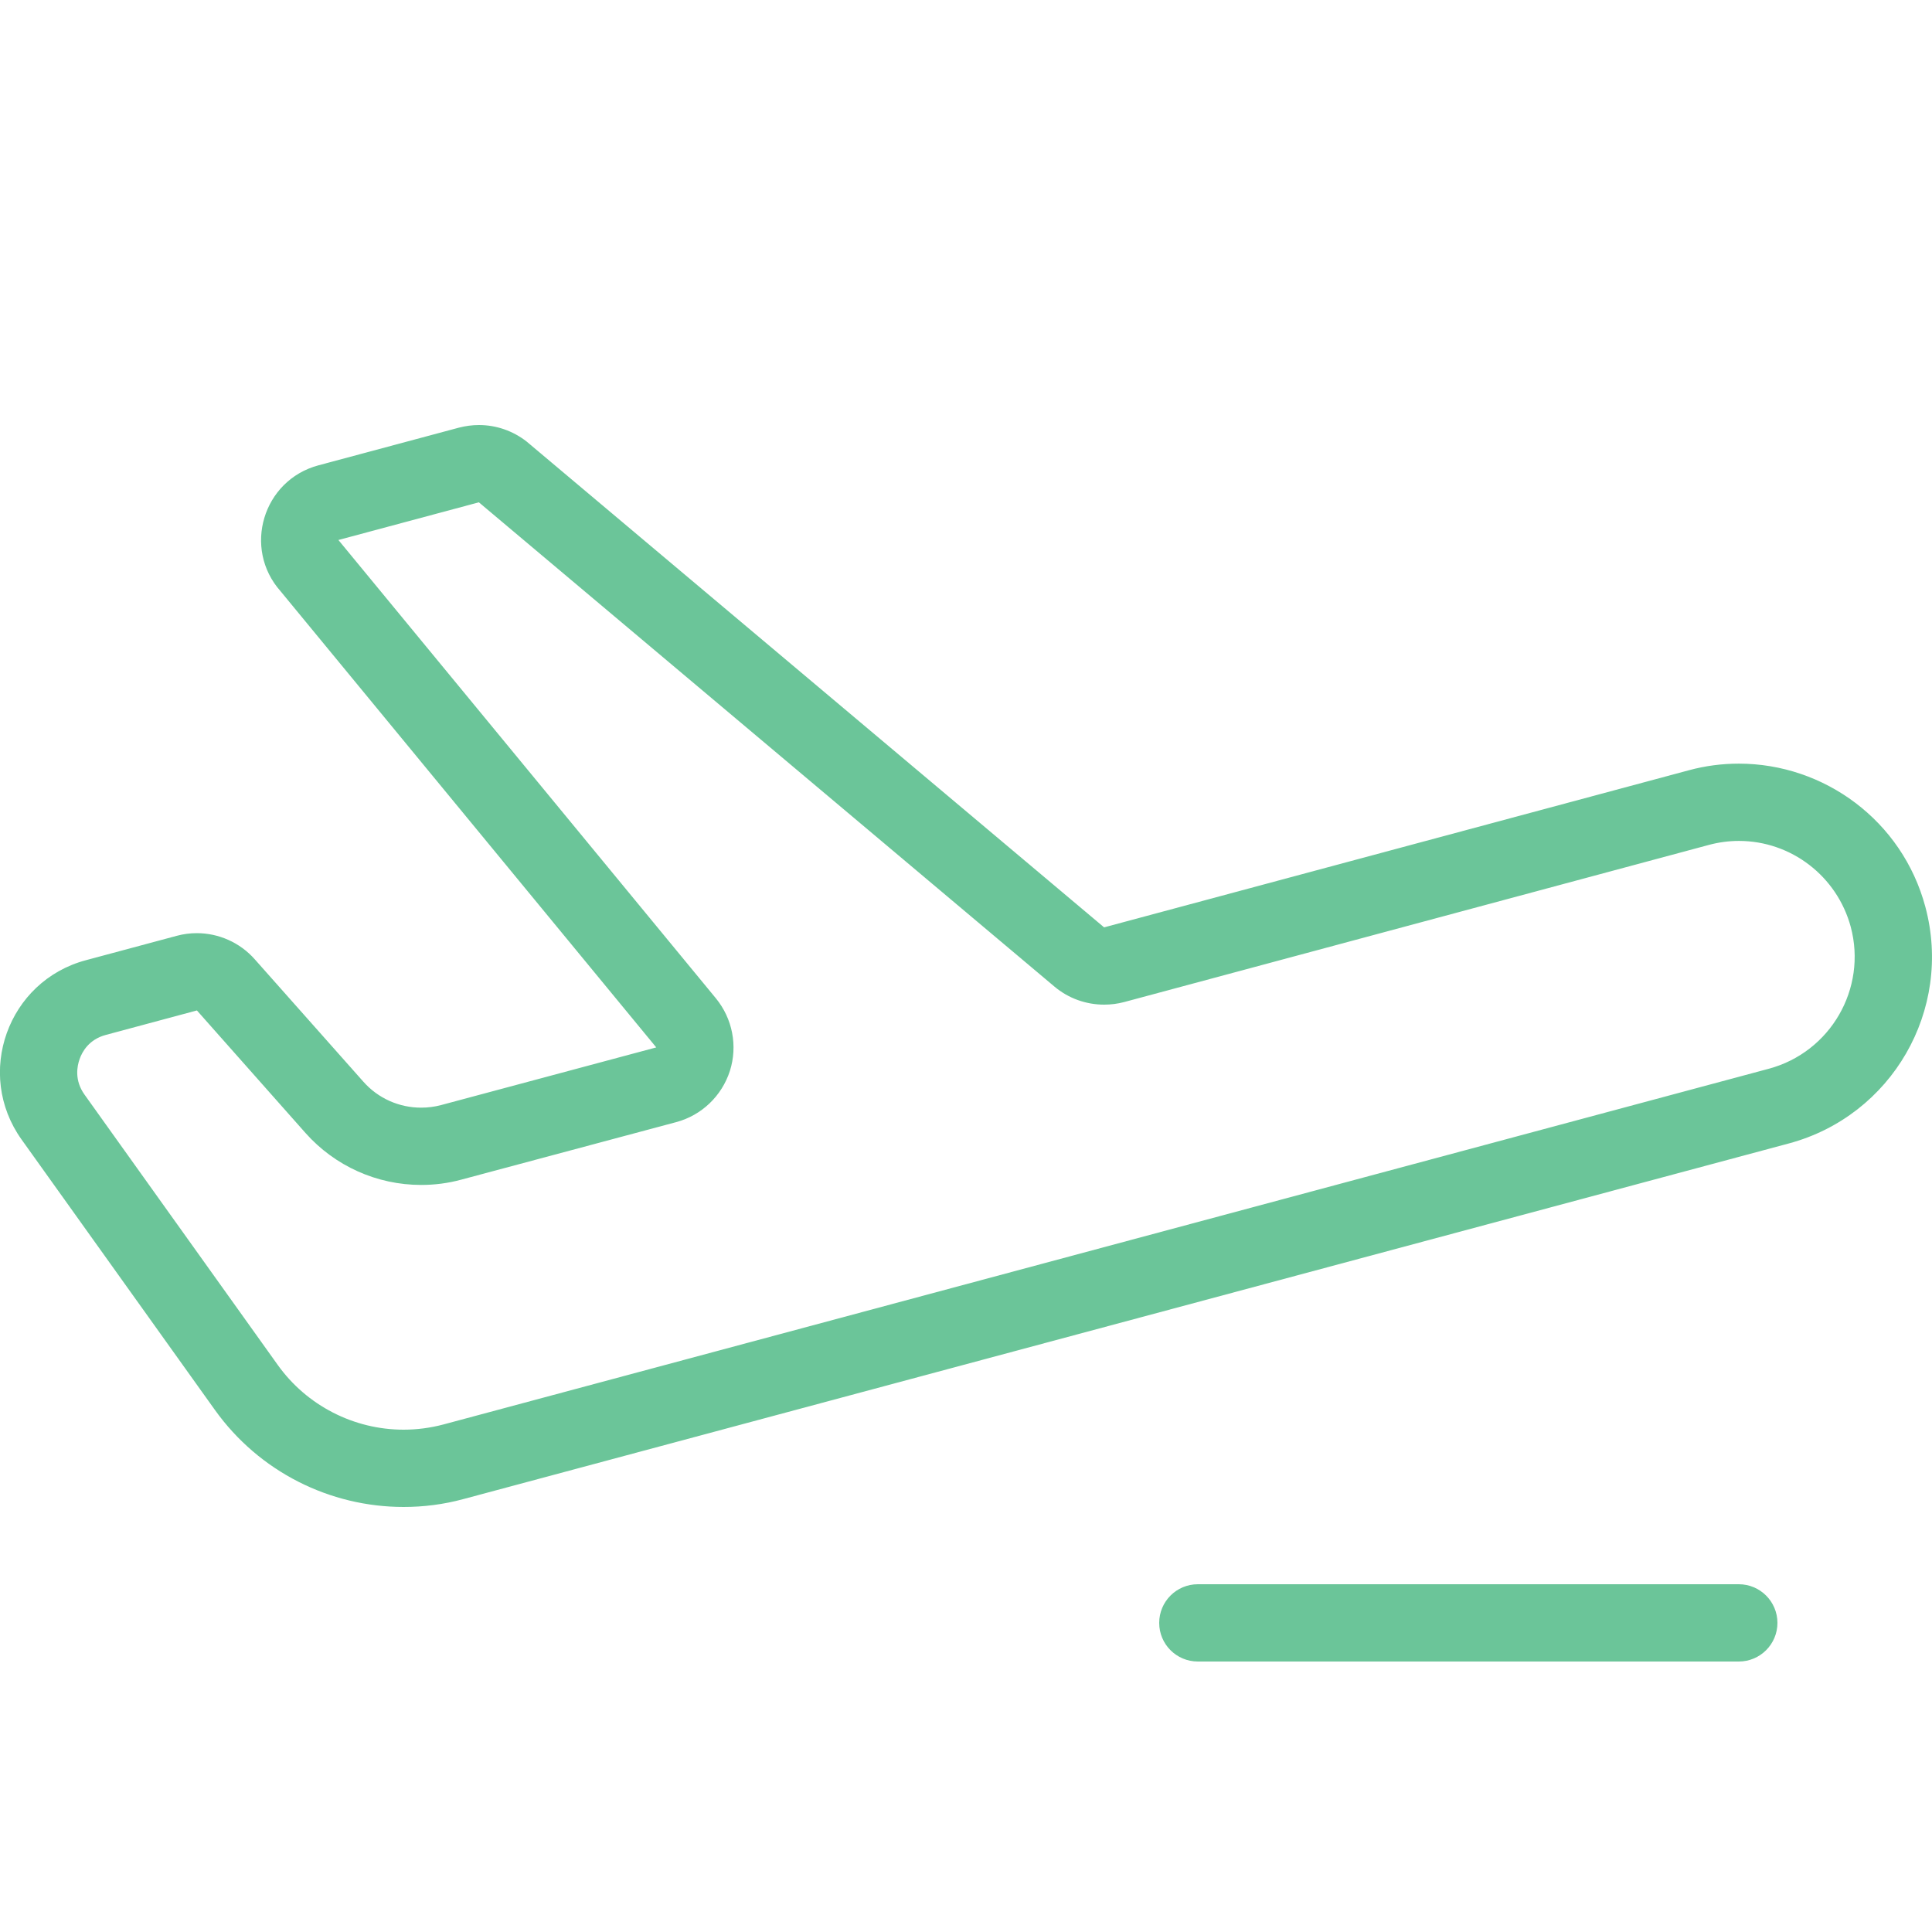
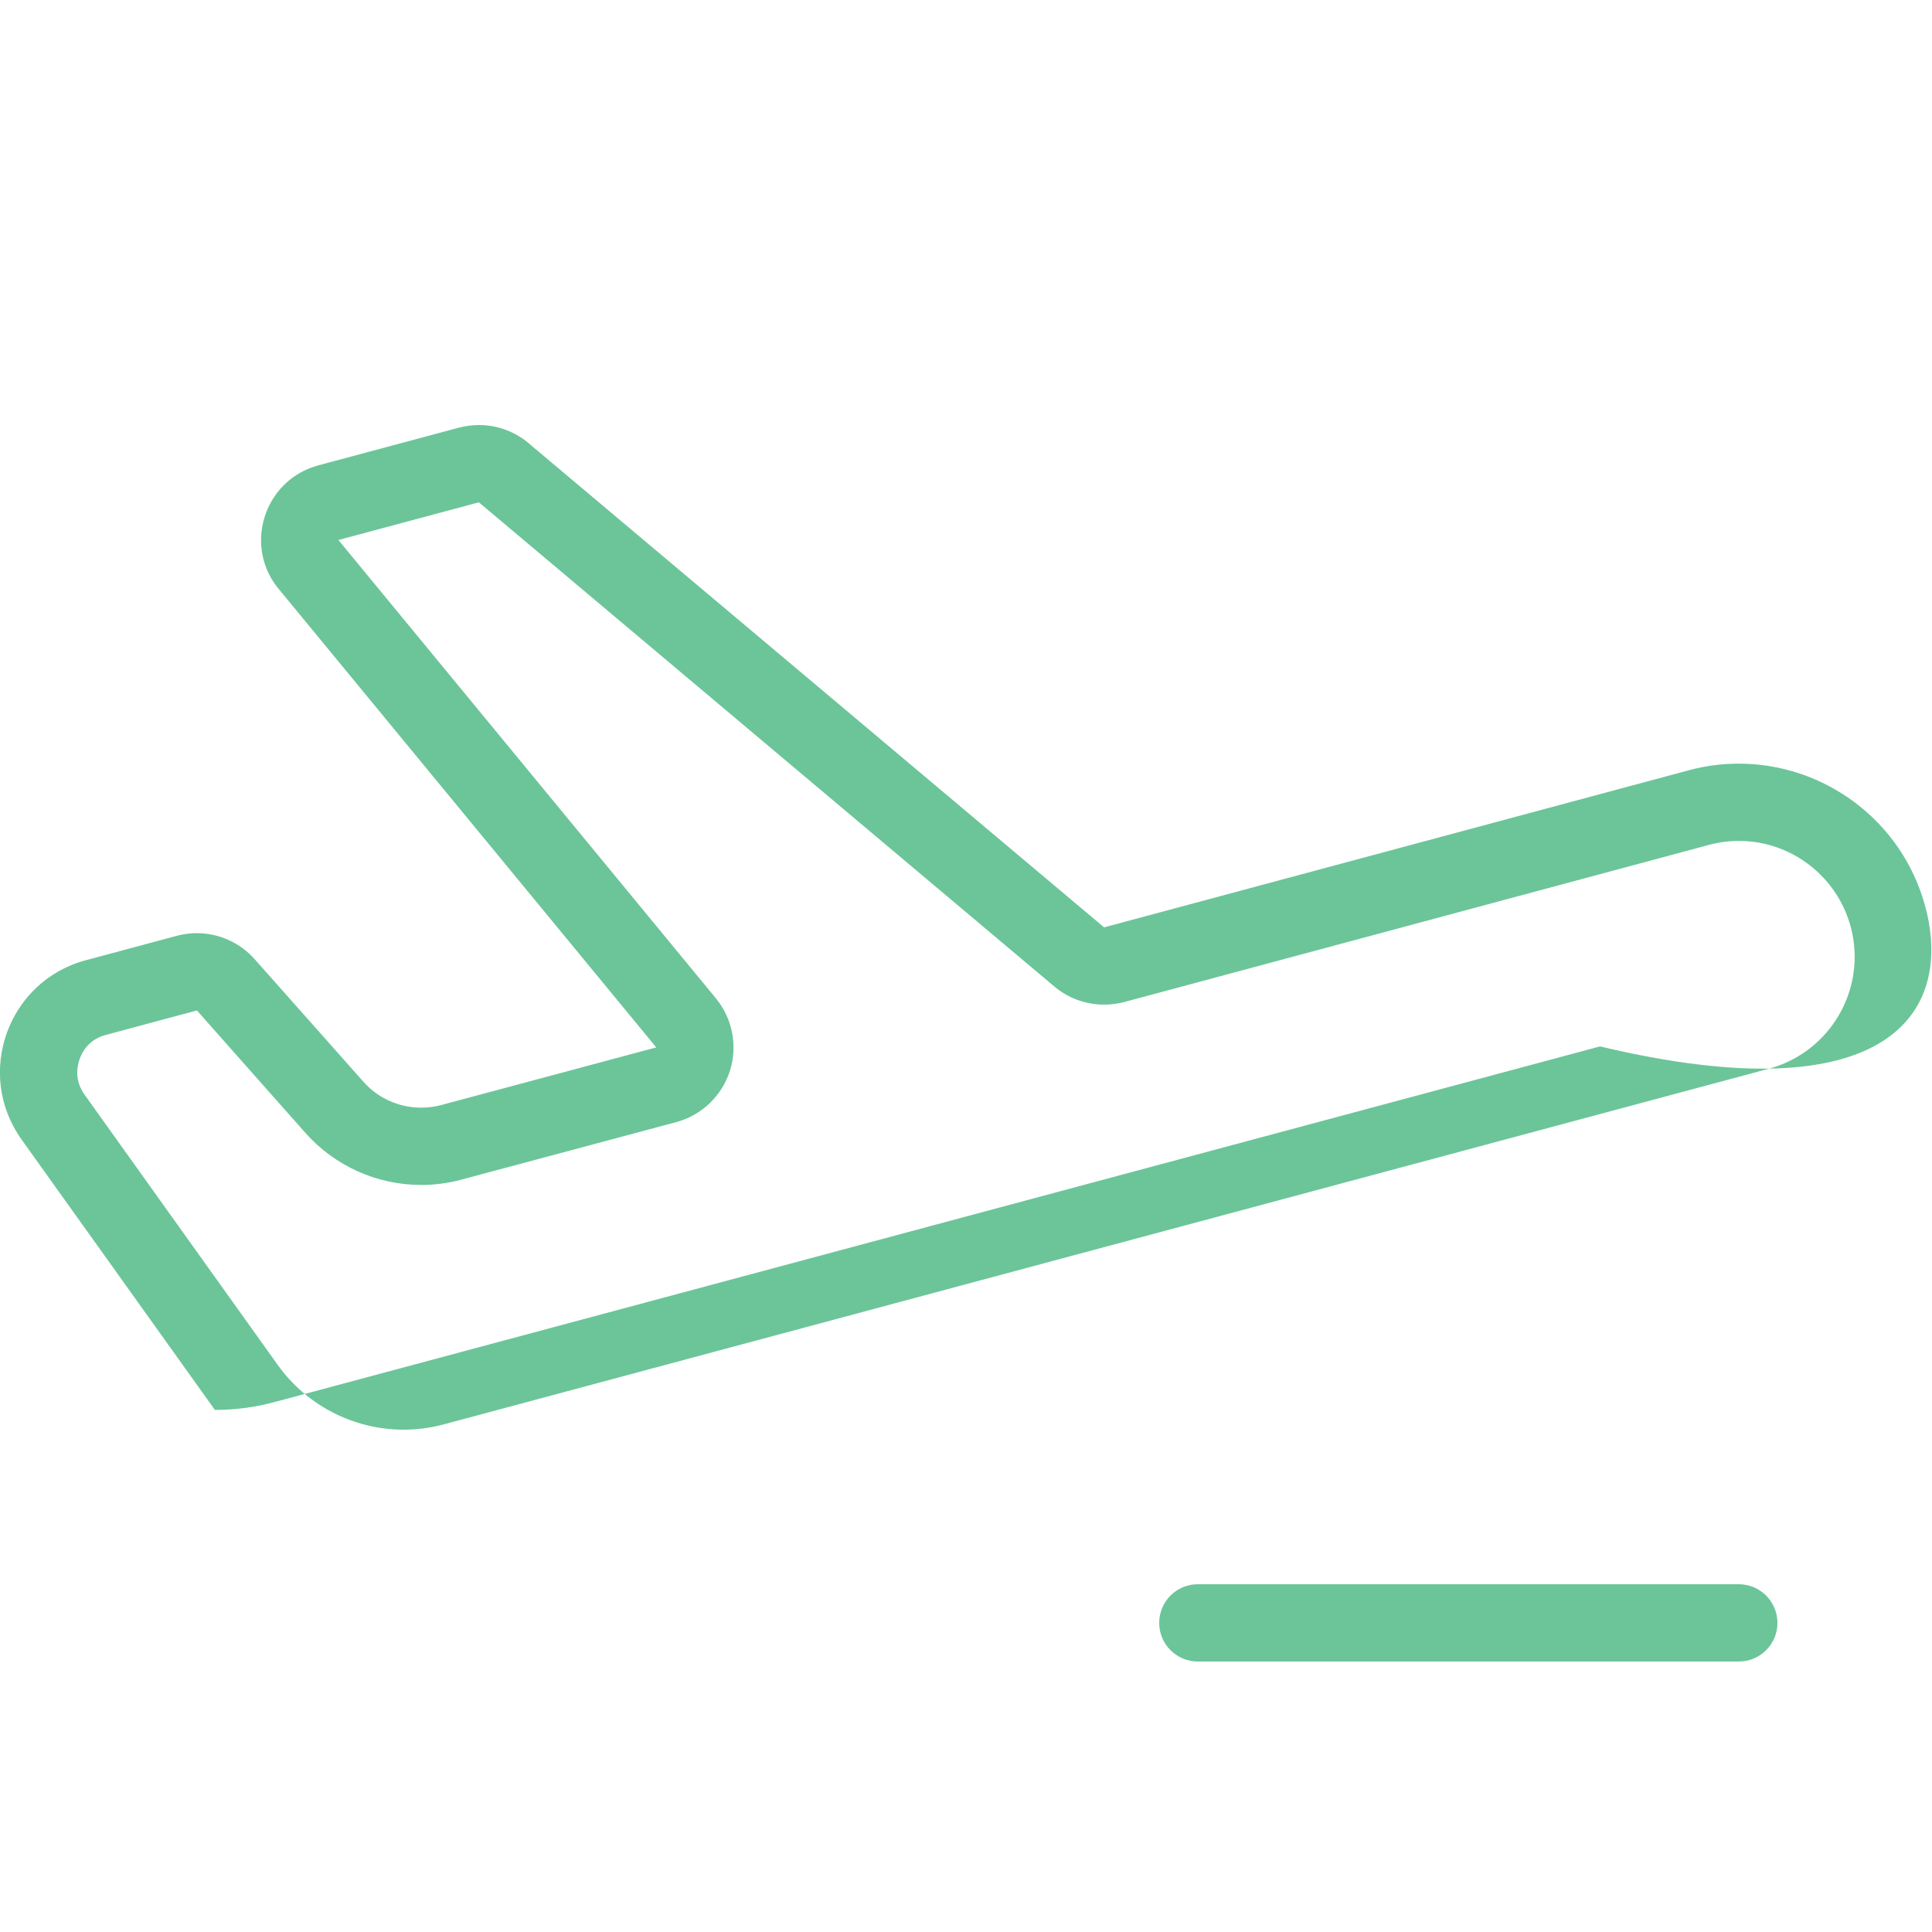
<svg xmlns="http://www.w3.org/2000/svg" version="1.1" id="レイヤー_1" x="0px" y="0px" width="50px" height="50px" viewBox="0 0 50 50" enable-background="new 0 0 50 50" xml:space="preserve">
  <g>
-     <path fill="#6BC599" d="M49.828,23.469c-0.598-2.234-2.621-3.706-4.826-3.706c-0.428,0-0.863,0.054-1.297,0.172L28.574,24   L13.629,11.427C13.273,11.148,12.838,11,12.395,11c-0.174,0-0.348,0.024-0.52,0.068L8.24,12.043   c-1.436,0.386-1.965,2.147-0.979,3.258l9.723,11.806l-5.568,1.492c-0.172,0.046-0.346,0.067-0.518,0.067   c-0.564,0-1.111-0.237-1.496-0.674l-2.811-3.168c-0.385-0.434-0.934-0.674-1.498-0.674c-0.172,0-0.346,0.022-0.516,0.068   l-2.354,0.632c-2.023,0.54-2.881,2.938-1.664,4.642l5.002,6.996C6.707,38.091,8.539,39,10.445,39c0.516,0,1.037-0.065,1.551-0.205   l34.297-9.202C48.961,28.877,50.543,26.137,49.828,23.469 M45.773,27.66L11.48,36.864C11.141,36.954,10.793,37,10.445,37   c-1.289,0-2.506-0.626-3.256-1.674l-5.002-6.998c-0.264-0.37-0.193-0.733-0.127-0.918c0.064-0.186,0.24-0.512,0.684-0.628   l2.352-0.632l2.809,3.17c0.76,0.856,1.85,1.346,2.994,1.346c0.35,0,0.697-0.044,1.035-0.136l5.568-1.49   c0.656-0.176,1.178-0.676,1.387-1.323c0.207-0.648,0.068-1.356-0.361-1.88l-9.77-11.862L12.393,13l14.895,12.532   C27.652,25.839,28.109,26,28.574,26c0.174,0,0.348-0.021,0.52-0.067l15.129-4.066c0.256-0.069,0.518-0.104,0.779-0.104   c1.354,0,2.541,0.914,2.895,2.224C48.324,25.585,47.373,27.232,45.773,27.66 M46,42c0,0.553-0.449,1-1,1H31c-0.553,0-1-0.447-1-1   c0-0.552,0.447-1,1-1h14C45.551,41,46,41.448,46,42" />
+     <path fill="#6BC599" d="M49.828,23.469c-0.598-2.234-2.621-3.706-4.826-3.706c-0.428,0-0.863,0.054-1.297,0.172L28.574,24   L13.629,11.427C13.273,11.148,12.838,11,12.395,11c-0.174,0-0.348,0.024-0.52,0.068L8.24,12.043   c-1.436,0.386-1.965,2.147-0.979,3.258l9.723,11.806l-5.568,1.492c-0.172,0.046-0.346,0.067-0.518,0.067   c-0.564,0-1.111-0.237-1.496-0.674l-2.811-3.168c-0.385-0.434-0.934-0.674-1.498-0.674c-0.172,0-0.346,0.022-0.516,0.068   l-2.354,0.632c-2.023,0.54-2.881,2.938-1.664,4.642l5.002,6.996c0.516,0,1.037-0.065,1.551-0.205   l34.297-9.202C48.961,28.877,50.543,26.137,49.828,23.469 M45.773,27.66L11.48,36.864C11.141,36.954,10.793,37,10.445,37   c-1.289,0-2.506-0.626-3.256-1.674l-5.002-6.998c-0.264-0.37-0.193-0.733-0.127-0.918c0.064-0.186,0.24-0.512,0.684-0.628   l2.352-0.632l2.809,3.17c0.76,0.856,1.85,1.346,2.994,1.346c0.35,0,0.697-0.044,1.035-0.136l5.568-1.49   c0.656-0.176,1.178-0.676,1.387-1.323c0.207-0.648,0.068-1.356-0.361-1.88l-9.77-11.862L12.393,13l14.895,12.532   C27.652,25.839,28.109,26,28.574,26c0.174,0,0.348-0.021,0.52-0.067l15.129-4.066c0.256-0.069,0.518-0.104,0.779-0.104   c1.354,0,2.541,0.914,2.895,2.224C48.324,25.585,47.373,27.232,45.773,27.66 M46,42c0,0.553-0.449,1-1,1H31c-0.553,0-1-0.447-1-1   c0-0.552,0.447-1,1-1h14C45.551,41,46,41.448,46,42" />
  </g>
</svg>